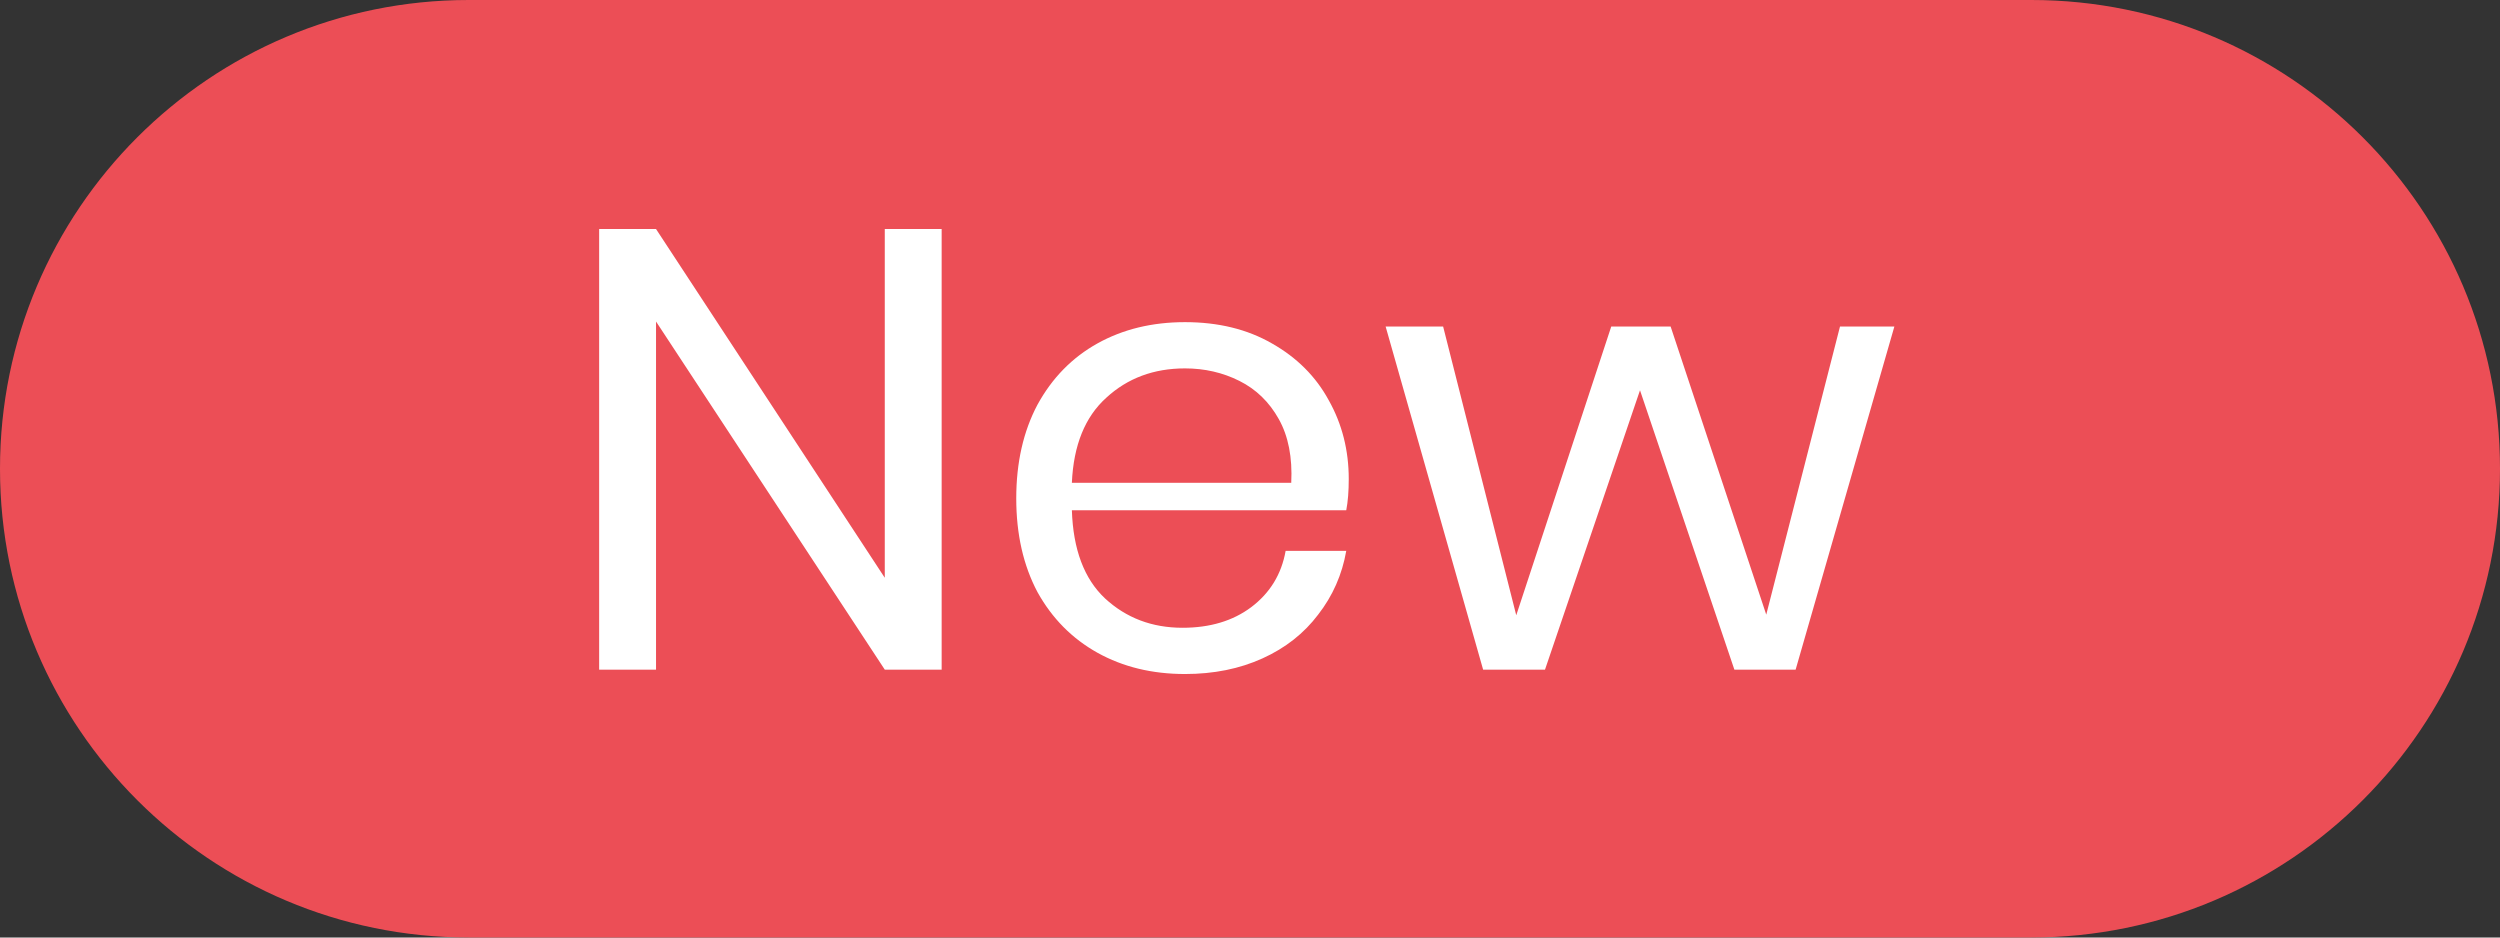
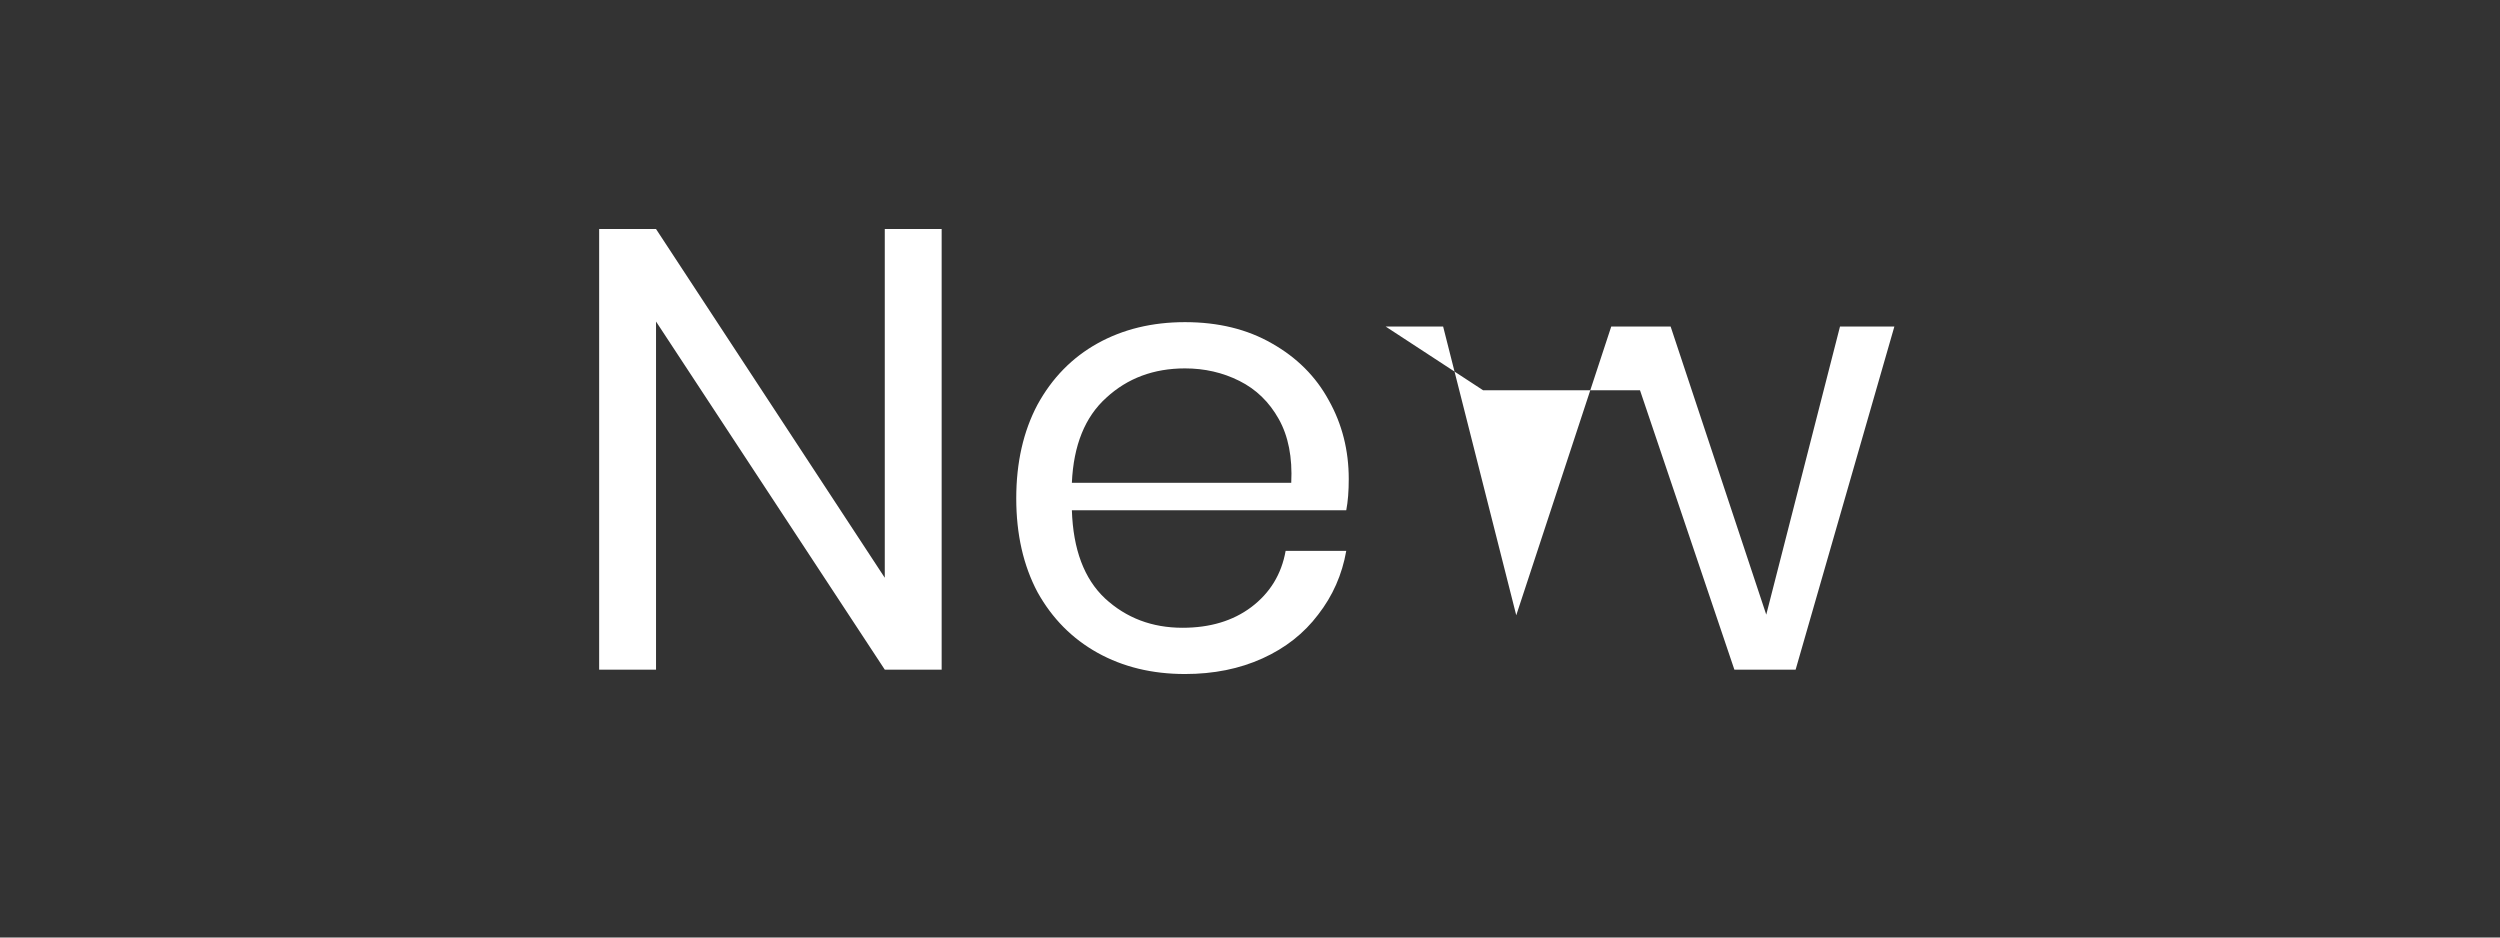
<svg xmlns="http://www.w3.org/2000/svg" width="56" height="21" viewBox="0 0 56 21" fill="none">
  <rect x="0" y="0" width="56" height="21" fill="#333333" stroke="none" />
-   <path d="M0 10.5C0 4.701 4.701 0 10.5 0H45.5C51.299 0 56 4.701 56 10.5C56 16.299 51.299 21 45.5 21H10.5C4.701 21 0 16.299 0 10.5Z" fill="#EC4E56" />
-   <path d="M21.093 15H19.819L14.695 7.202V15H13.421V5.13H14.695L19.819 12.942V5.13H21.093V15ZM30.212 10.73C30.212 11.001 30.194 11.234 30.156 11.43H24.01C24.038 12.307 24.285 12.965 24.752 13.404C25.228 13.843 25.807 14.062 26.488 14.062C27.104 14.062 27.617 13.908 28.028 13.6C28.448 13.283 28.705 12.863 28.798 12.34H30.156C30.063 12.872 29.853 13.348 29.526 13.768C29.209 14.188 28.794 14.515 28.28 14.748C27.767 14.981 27.188 15.098 26.544 15.098C25.807 15.098 25.154 14.939 24.584 14.622C24.015 14.305 23.567 13.852 23.24 13.264C22.923 12.667 22.764 11.967 22.764 11.164C22.764 10.361 22.923 9.661 23.24 9.064C23.567 8.467 24.015 8.009 24.584 7.692C25.154 7.375 25.807 7.216 26.544 7.216C27.291 7.216 27.939 7.375 28.49 7.692C29.05 8.009 29.475 8.434 29.764 8.966C30.063 9.498 30.212 10.086 30.212 10.73ZM28.924 10.814C28.952 10.245 28.859 9.769 28.644 9.386C28.43 9.003 28.136 8.719 27.762 8.532C27.389 8.345 26.983 8.252 26.544 8.252C25.844 8.252 25.256 8.471 24.78 8.91C24.304 9.339 24.047 9.974 24.01 10.814H28.924ZM42.434 7.314L40.222 15H38.85L36.736 8.742L34.608 15H33.222L31.038 7.314H32.326L33.964 13.782L36.092 7.314H37.422L39.564 13.768L41.216 7.314H42.434Z" fill="white" />
+   <path d="M21.093 15H19.819L14.695 7.202V15H13.421V5.13H14.695L19.819 12.942V5.13H21.093V15ZM30.212 10.73C30.212 11.001 30.194 11.234 30.156 11.43H24.01C24.038 12.307 24.285 12.965 24.752 13.404C25.228 13.843 25.807 14.062 26.488 14.062C27.104 14.062 27.617 13.908 28.028 13.6C28.448 13.283 28.705 12.863 28.798 12.34H30.156C30.063 12.872 29.853 13.348 29.526 13.768C29.209 14.188 28.794 14.515 28.28 14.748C27.767 14.981 27.188 15.098 26.544 15.098C25.807 15.098 25.154 14.939 24.584 14.622C24.015 14.305 23.567 13.852 23.24 13.264C22.923 12.667 22.764 11.967 22.764 11.164C22.764 10.361 22.923 9.661 23.24 9.064C23.567 8.467 24.015 8.009 24.584 7.692C25.154 7.375 25.807 7.216 26.544 7.216C27.291 7.216 27.939 7.375 28.49 7.692C29.05 8.009 29.475 8.434 29.764 8.966C30.063 9.498 30.212 10.086 30.212 10.73ZM28.924 10.814C28.952 10.245 28.859 9.769 28.644 9.386C28.43 9.003 28.136 8.719 27.762 8.532C27.389 8.345 26.983 8.252 26.544 8.252C25.844 8.252 25.256 8.471 24.78 8.91C24.304 9.339 24.047 9.974 24.01 10.814H28.924ZM42.434 7.314L40.222 15H38.85L36.736 8.742H33.222L31.038 7.314H32.326L33.964 13.782L36.092 7.314H37.422L39.564 13.768L41.216 7.314H42.434Z" fill="white" />
</svg>